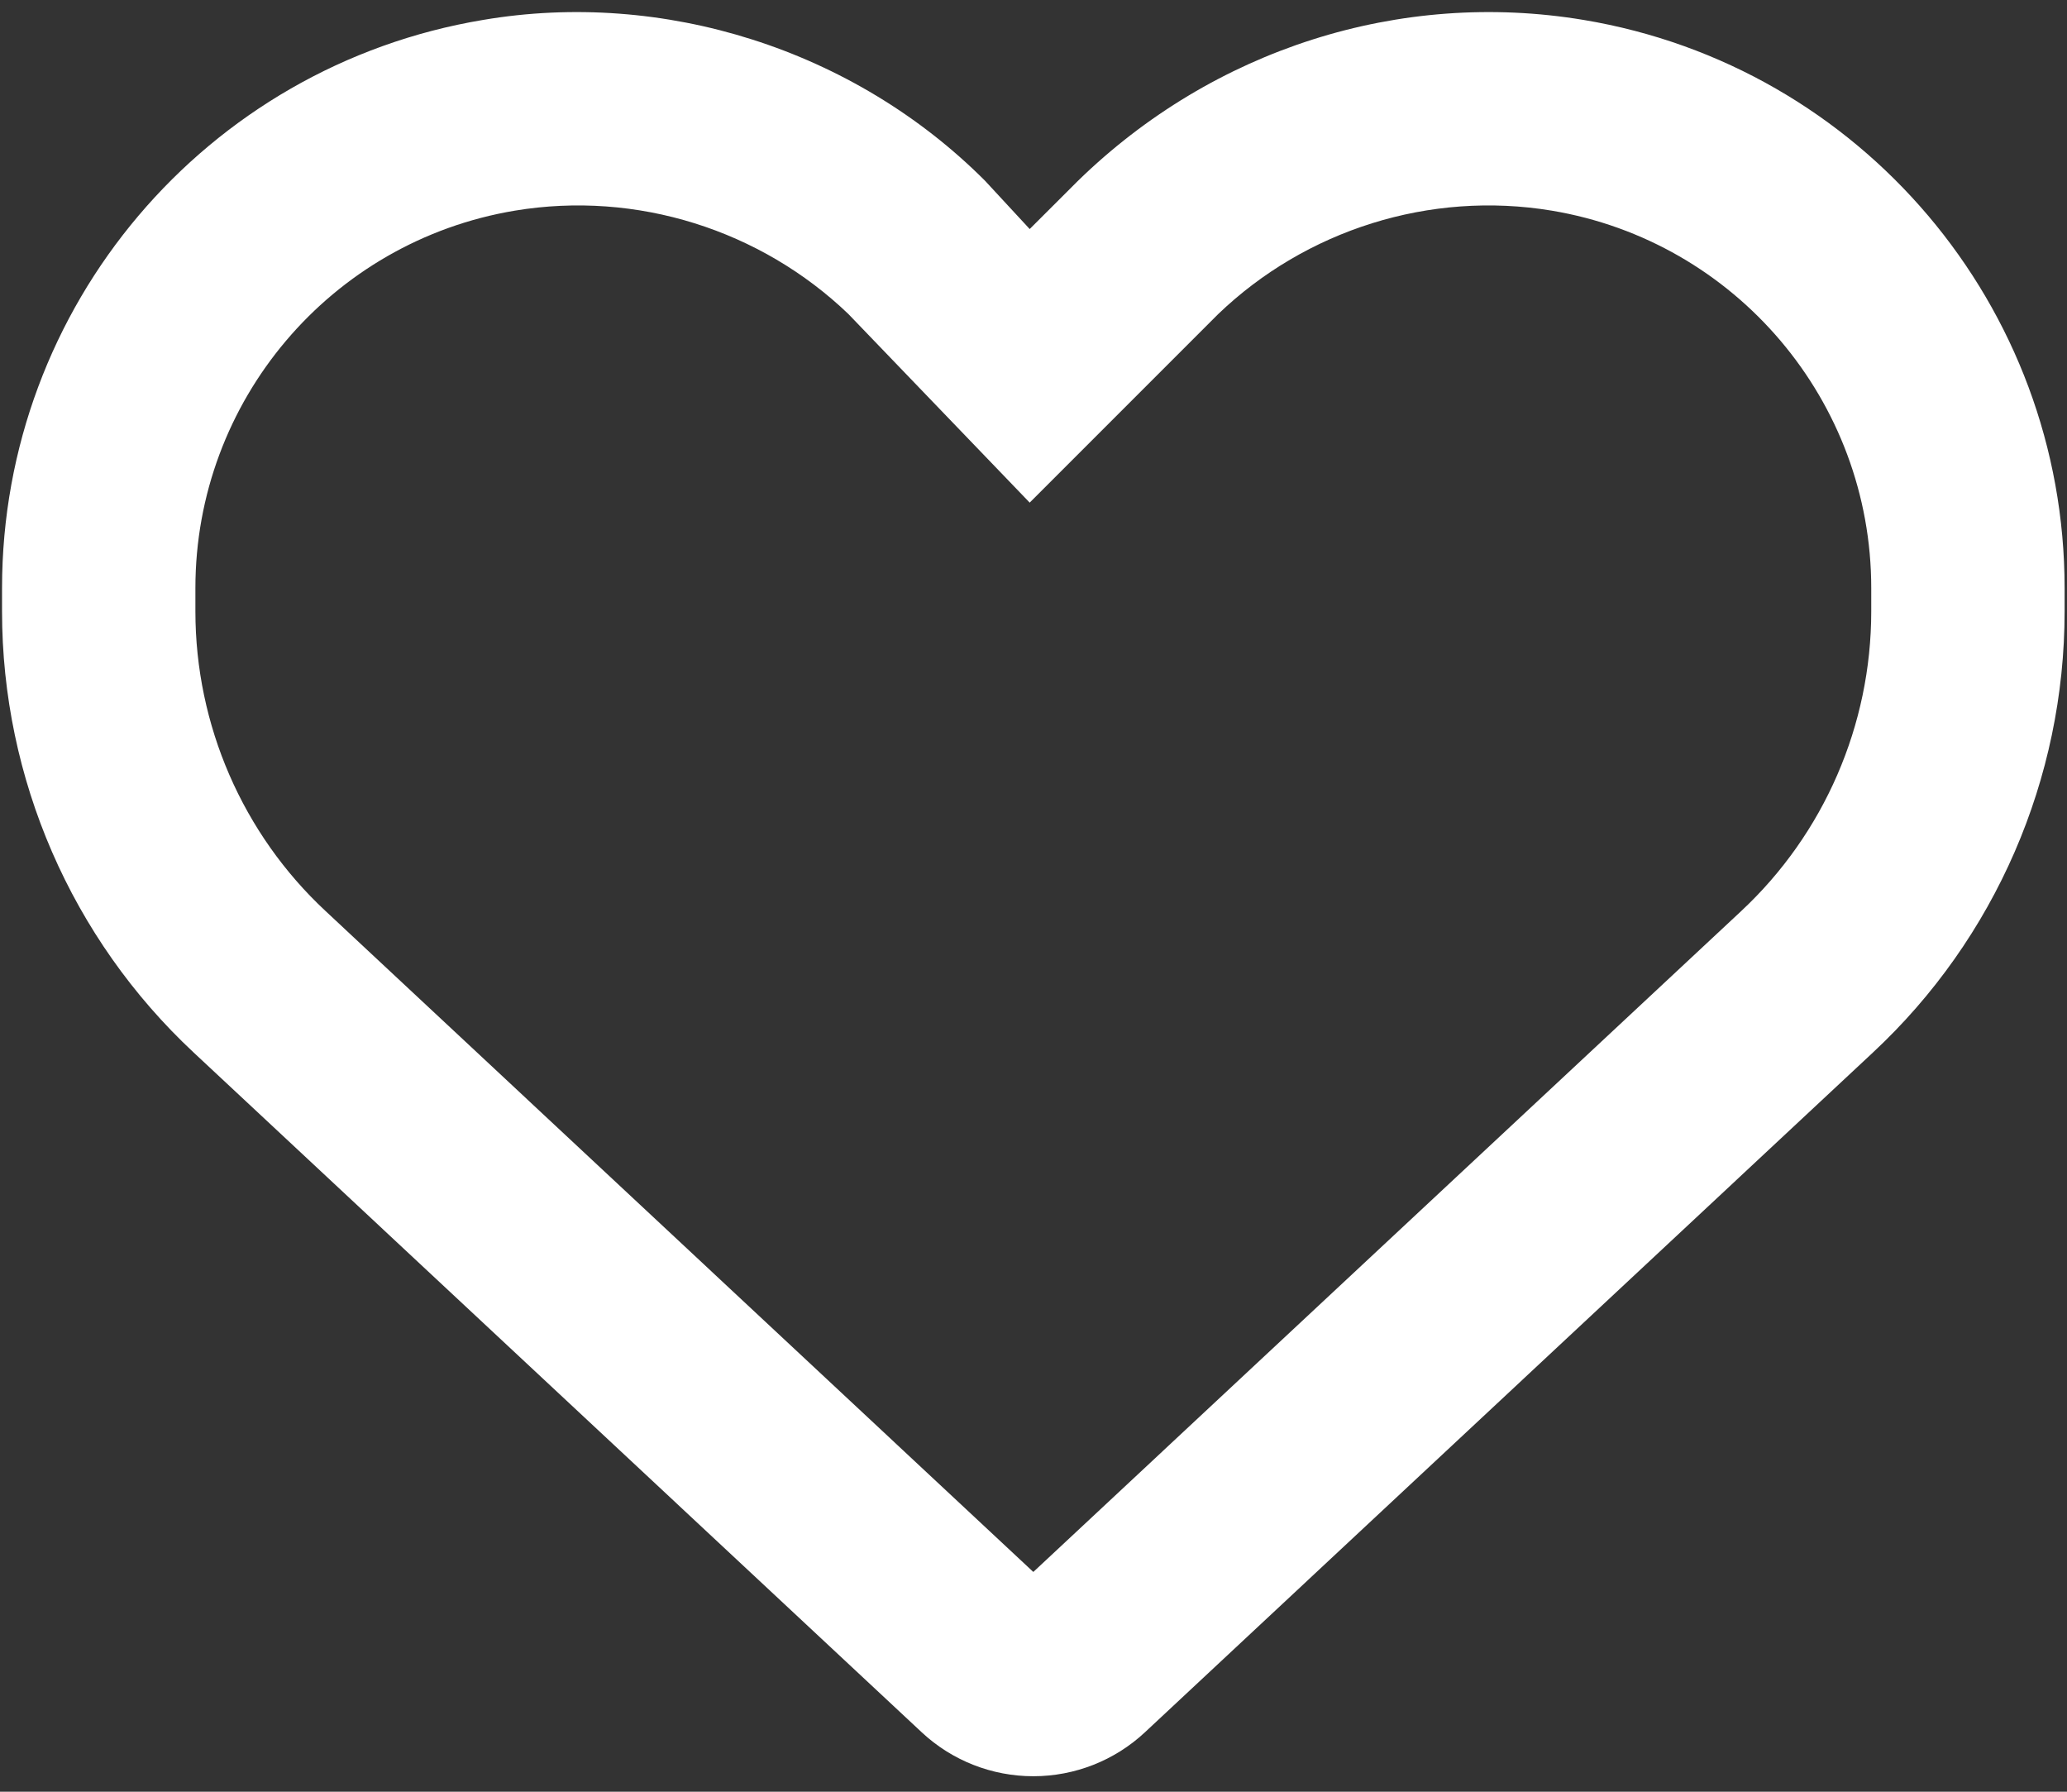
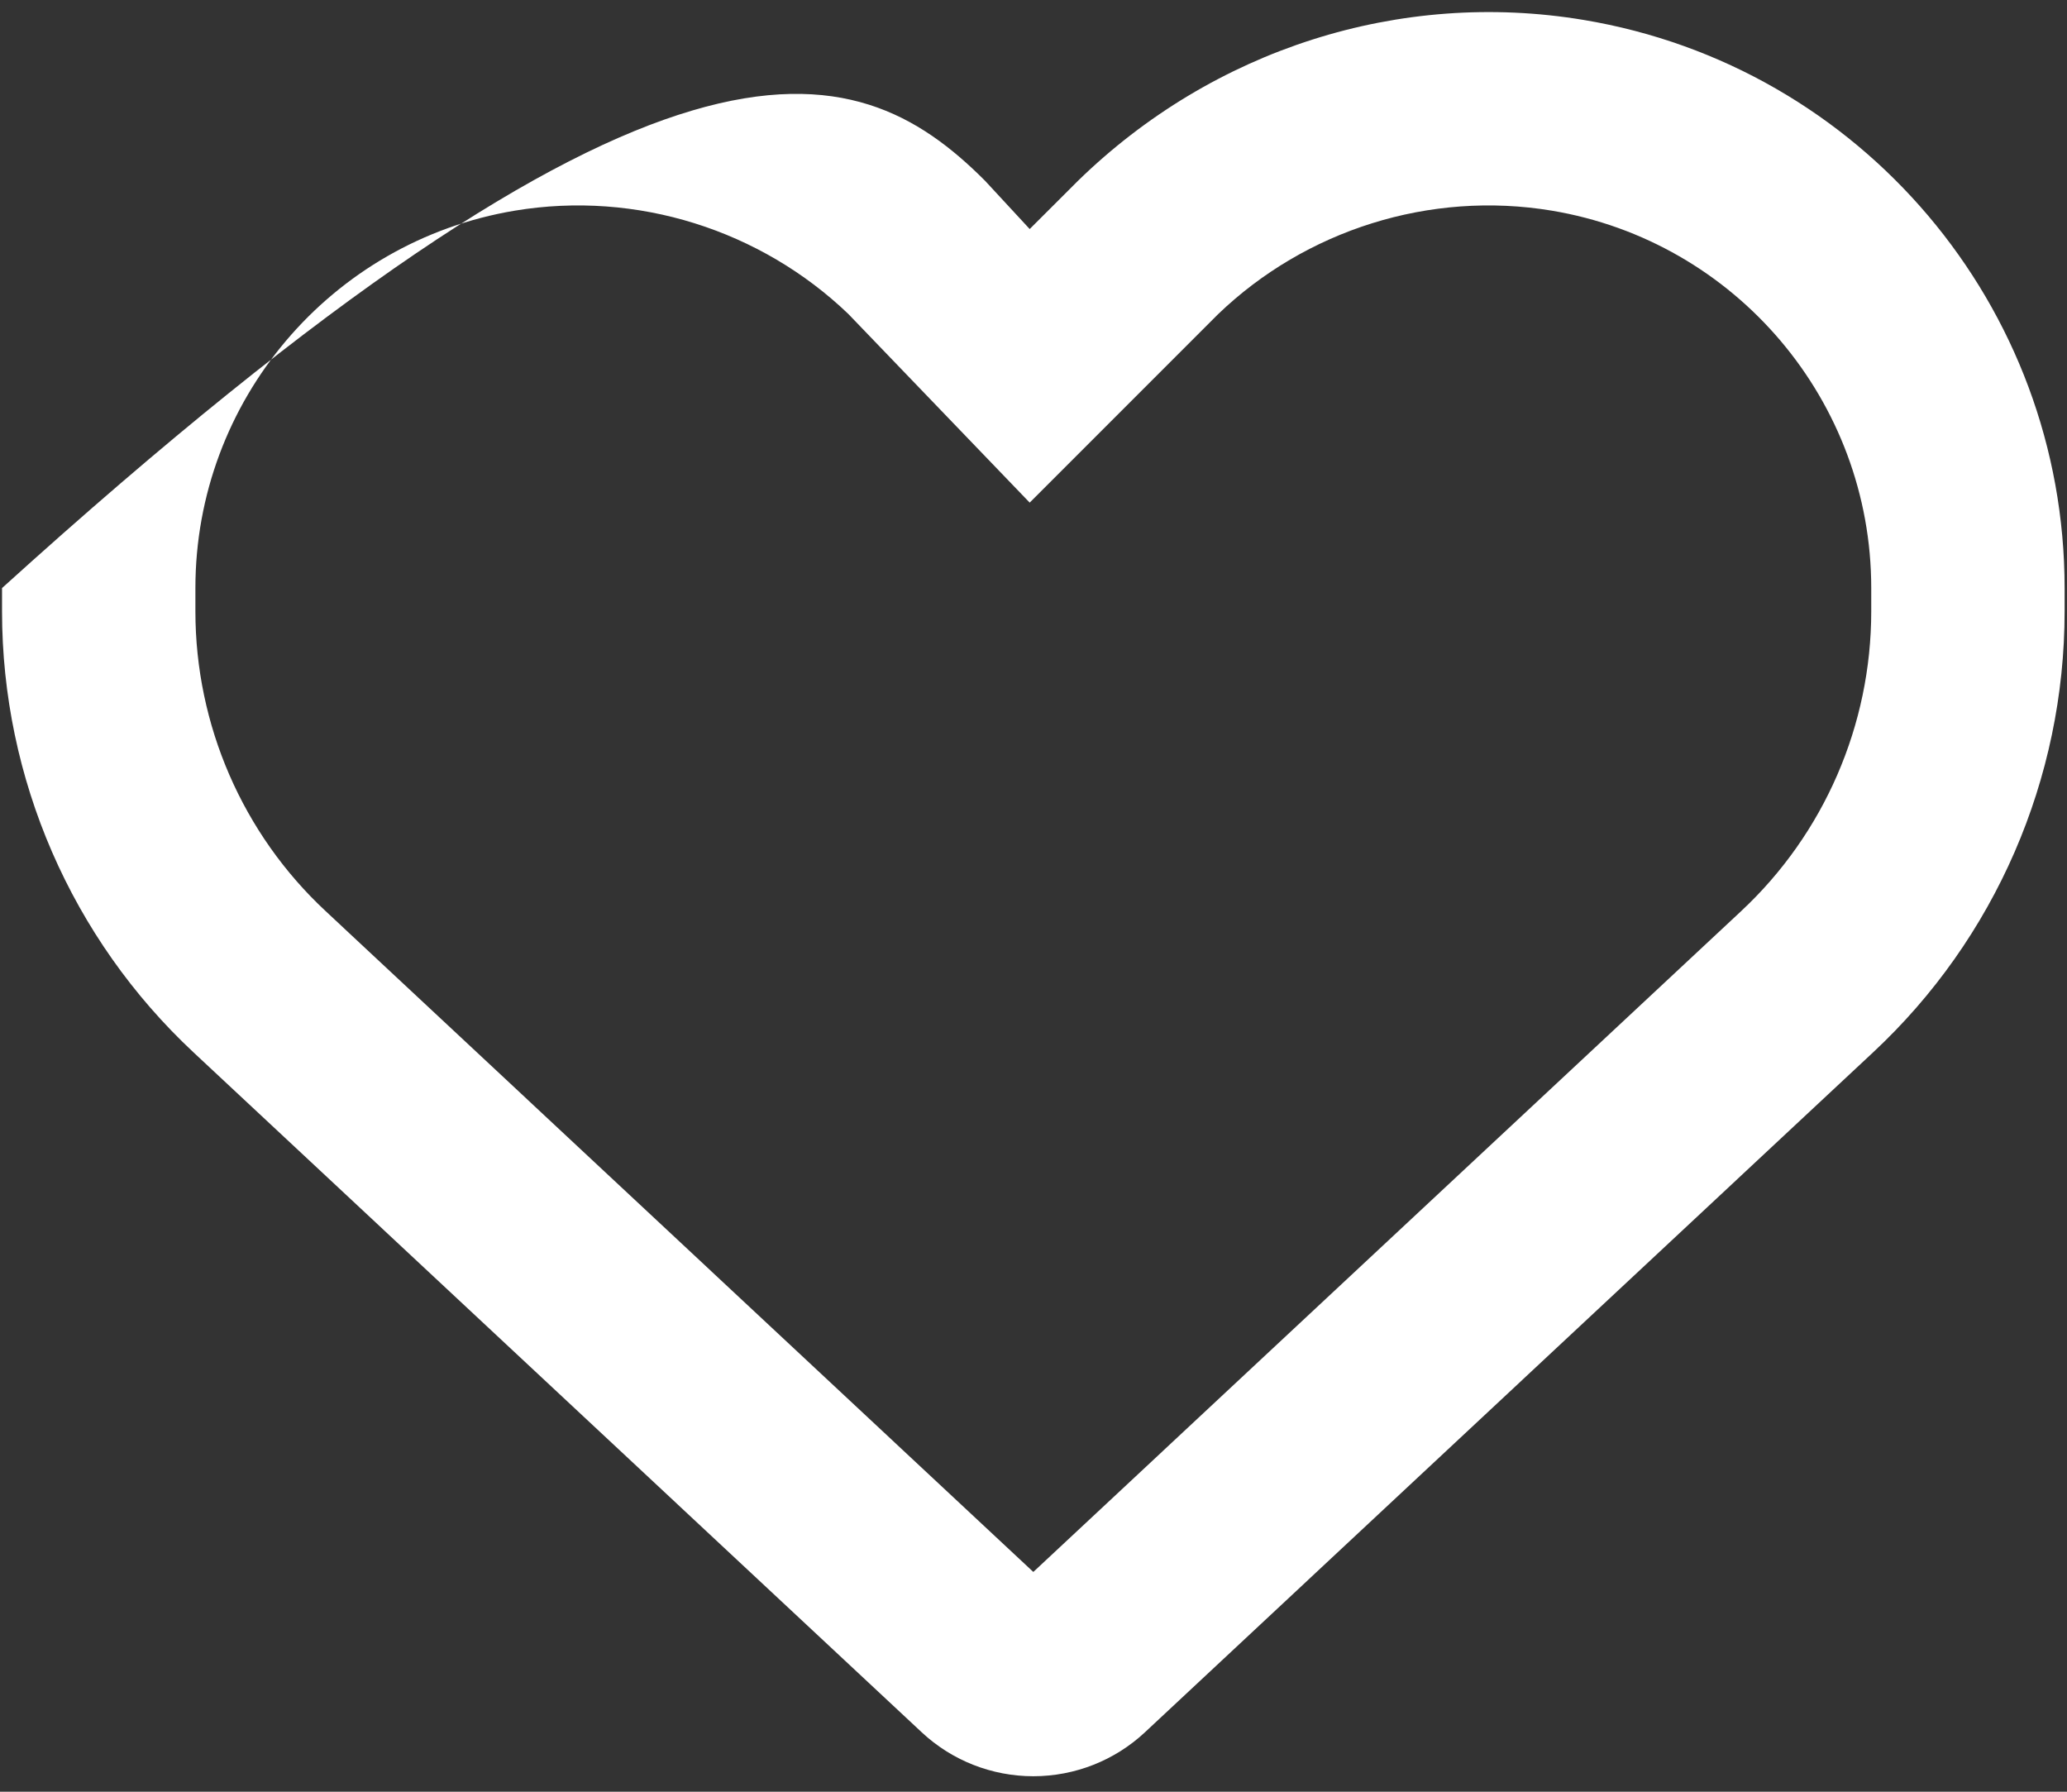
<svg xmlns="http://www.w3.org/2000/svg" width="75px" height="65px" viewBox="0 0 75 65" version="1.1">
  <rect x="0" y="0" width="75" height="65" fill="#333333" stroke="none" />
  <title>heart-regular</title>
  <g id="About" stroke="none" stroke-width="1" fill="none" fill-rule="evenodd">
    <g transform="translate(-163, -749)" fill="#FFFFFF" fill-rule="nonzero" id="heart-regular">
      <g transform="translate(163.074, 749.438)">
-         <path d="M35.665,6.117 L37.288,7.871 L39.042,6.12 C43.939,1.347 50.721,-0.825 57.386,0.285 C67.457,1.963 74.839,10.677 74.839,20.895 L74.839,21.742 C74.839,27.808 72.325,33.611 67.881,37.748 L41.468,62.407 C40.372,63.43 38.925,64 37.419,64 C35.914,64 34.467,63.43 33.371,62.407 L6.956,37.748 C2.519,33.611 0,27.808 0,21.742 L0,20.895 C0,10.677 7.384,1.963 17.453,0.285 C23.986,-0.825 30.9,1.347 35.665,6.117 C35.534,6.117 35.665,6.118 35.665,6.117 L35.665,6.117 Z M37.288,17.796 L30.71,10.955 C27.538,7.912 23.036,6.468 18.607,7.204 C11.92,8.32 7.016,14.112 7.016,20.895 L7.016,21.742 C7.016,25.864 8.728,29.811 11.743,32.617 L37.419,56.589 L63.101,32.617 C66.112,29.811 67.823,25.864 67.823,21.742 L67.823,20.895 C67.823,14.112 62.911,8.32 56.231,7.204 C51.802,6.468 47.3,7.912 44.129,10.955 L37.288,17.796 Z" id="Shape" />
+         <path d="M35.665,6.117 L37.288,7.871 L39.042,6.12 C43.939,1.347 50.721,-0.825 57.386,0.285 C67.457,1.963 74.839,10.677 74.839,20.895 L74.839,21.742 C74.839,27.808 72.325,33.611 67.881,37.748 L41.468,62.407 C40.372,63.43 38.925,64 37.419,64 C35.914,64 34.467,63.43 33.371,62.407 L6.956,37.748 C2.519,33.611 0,27.808 0,21.742 L0,20.895 C23.986,-0.825 30.9,1.347 35.665,6.117 C35.534,6.117 35.665,6.118 35.665,6.117 L35.665,6.117 Z M37.288,17.796 L30.71,10.955 C27.538,7.912 23.036,6.468 18.607,7.204 C11.92,8.32 7.016,14.112 7.016,20.895 L7.016,21.742 C7.016,25.864 8.728,29.811 11.743,32.617 L37.419,56.589 L63.101,32.617 C66.112,29.811 67.823,25.864 67.823,21.742 L67.823,20.895 C67.823,14.112 62.911,8.32 56.231,7.204 C51.802,6.468 47.3,7.912 44.129,10.955 L37.288,17.796 Z" id="Shape" />
      </g>
    </g>
  </g>
</svg>